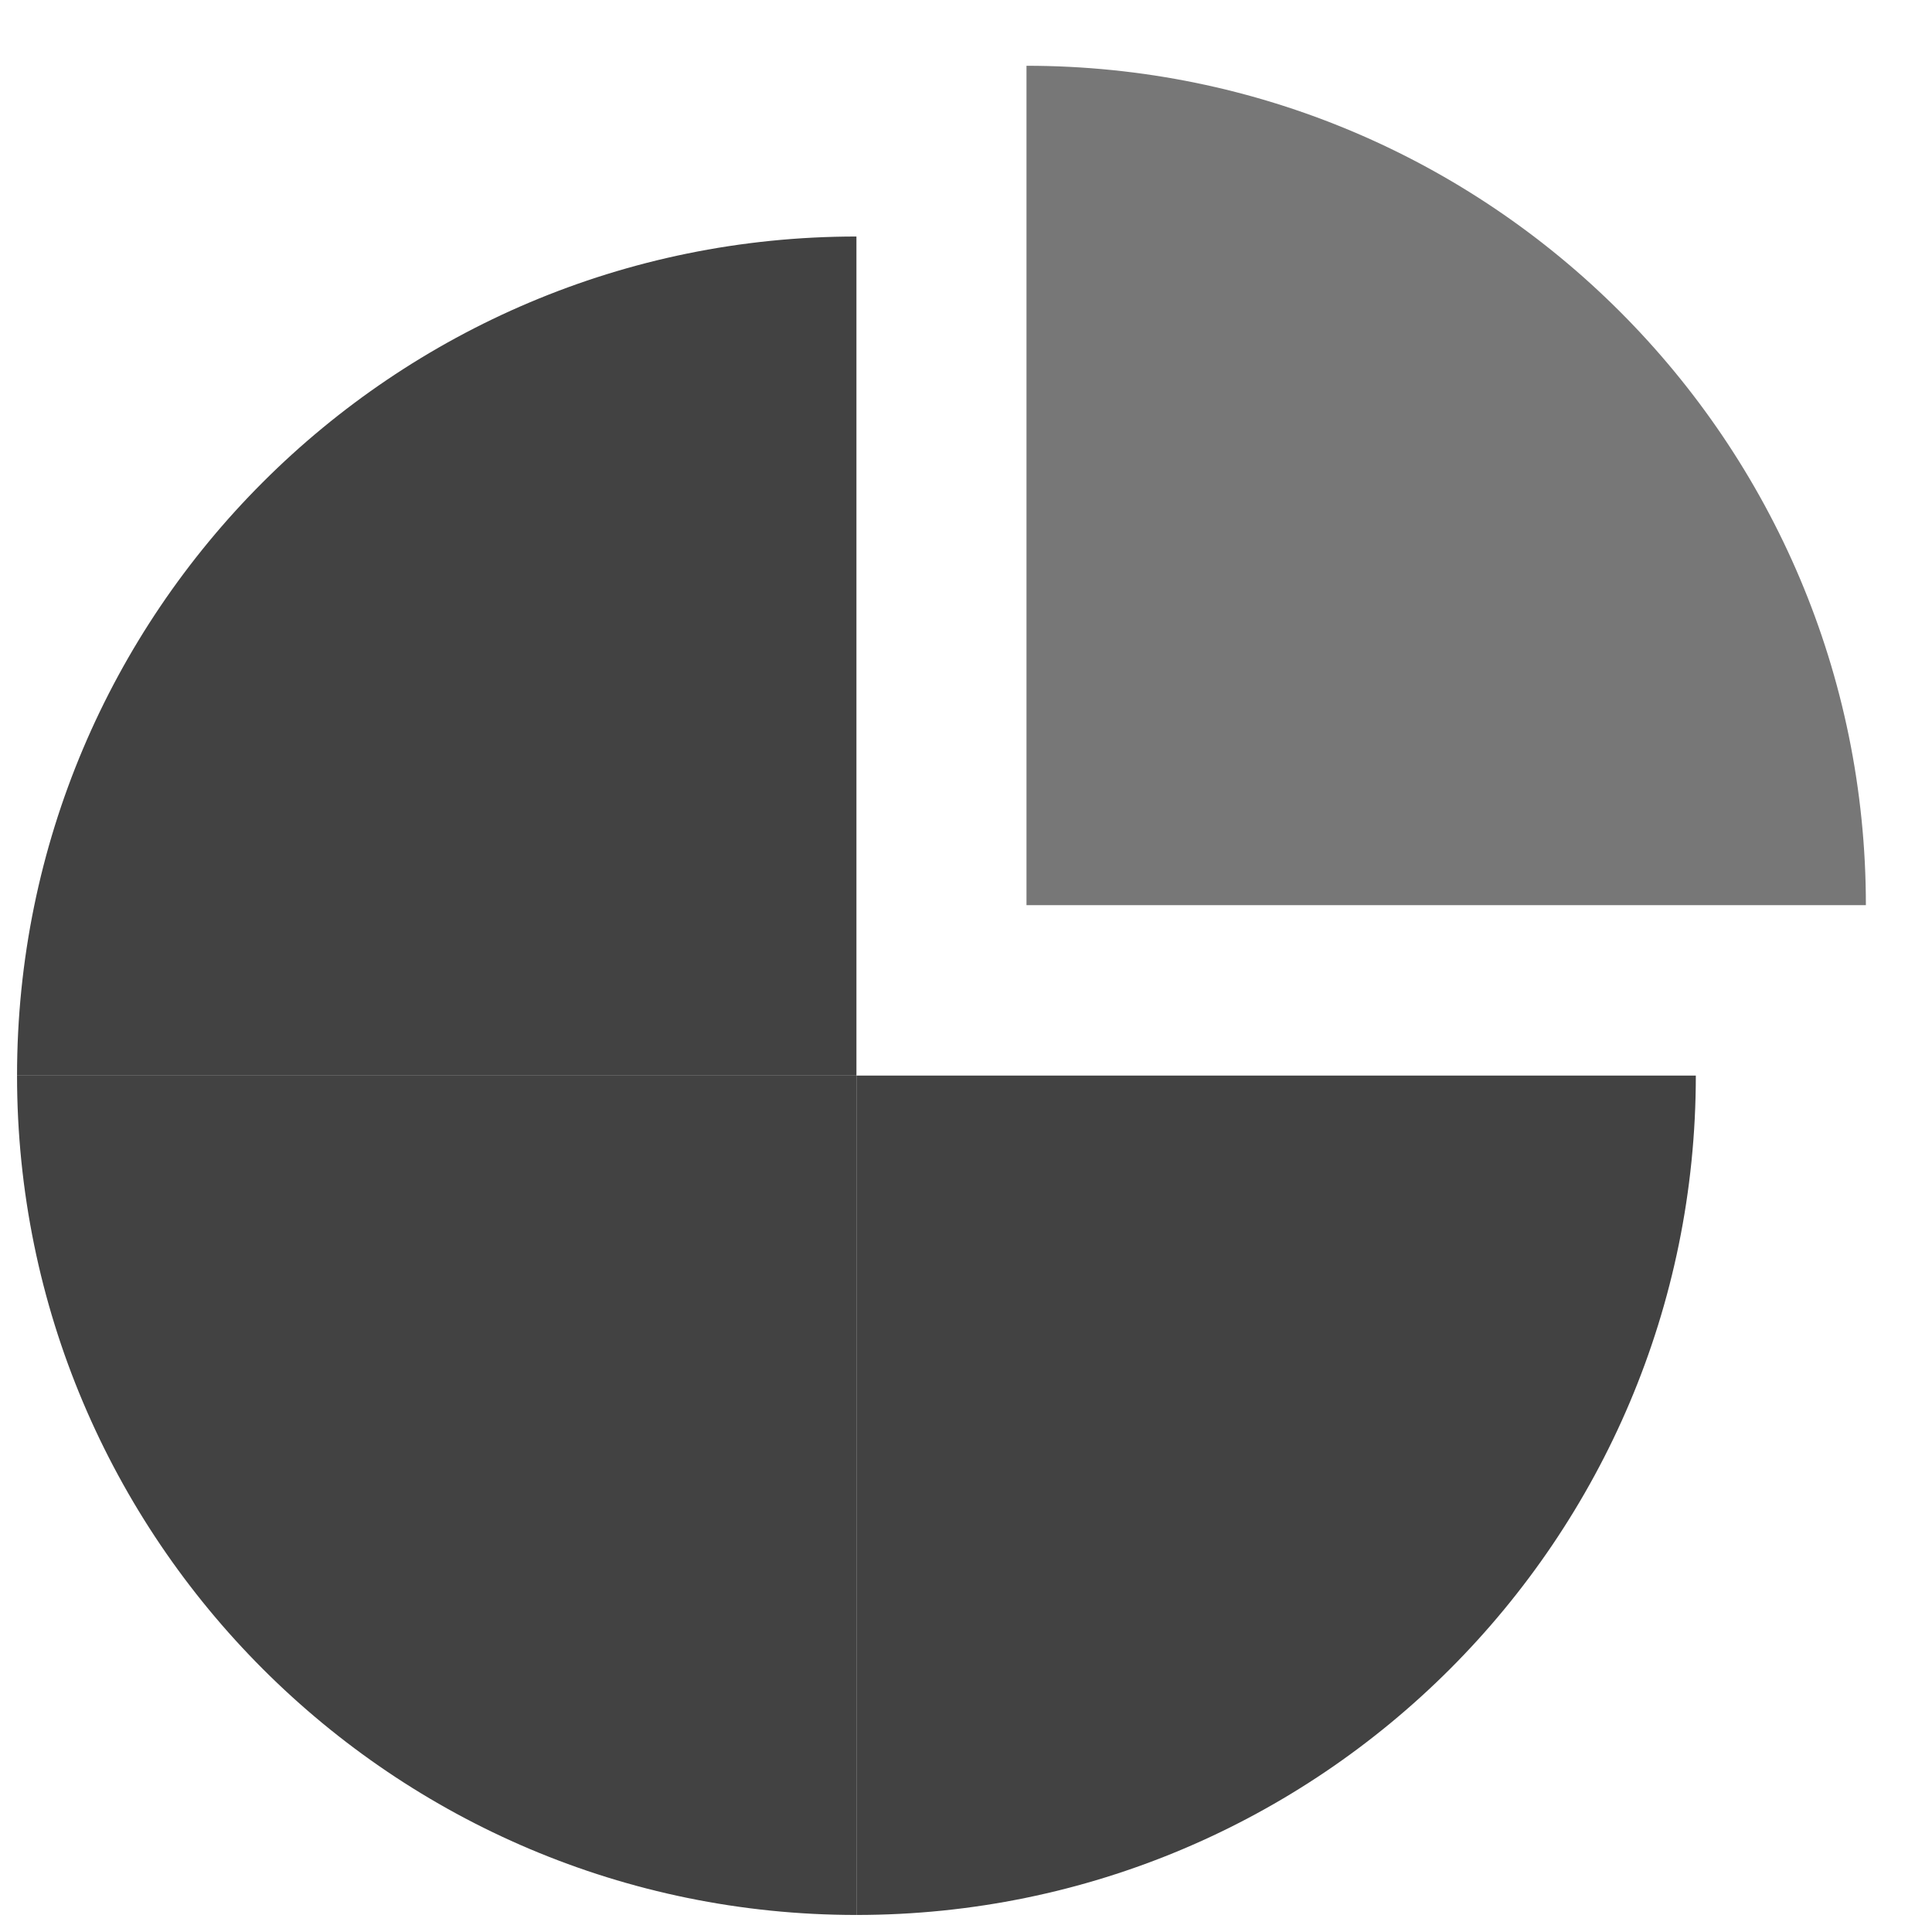
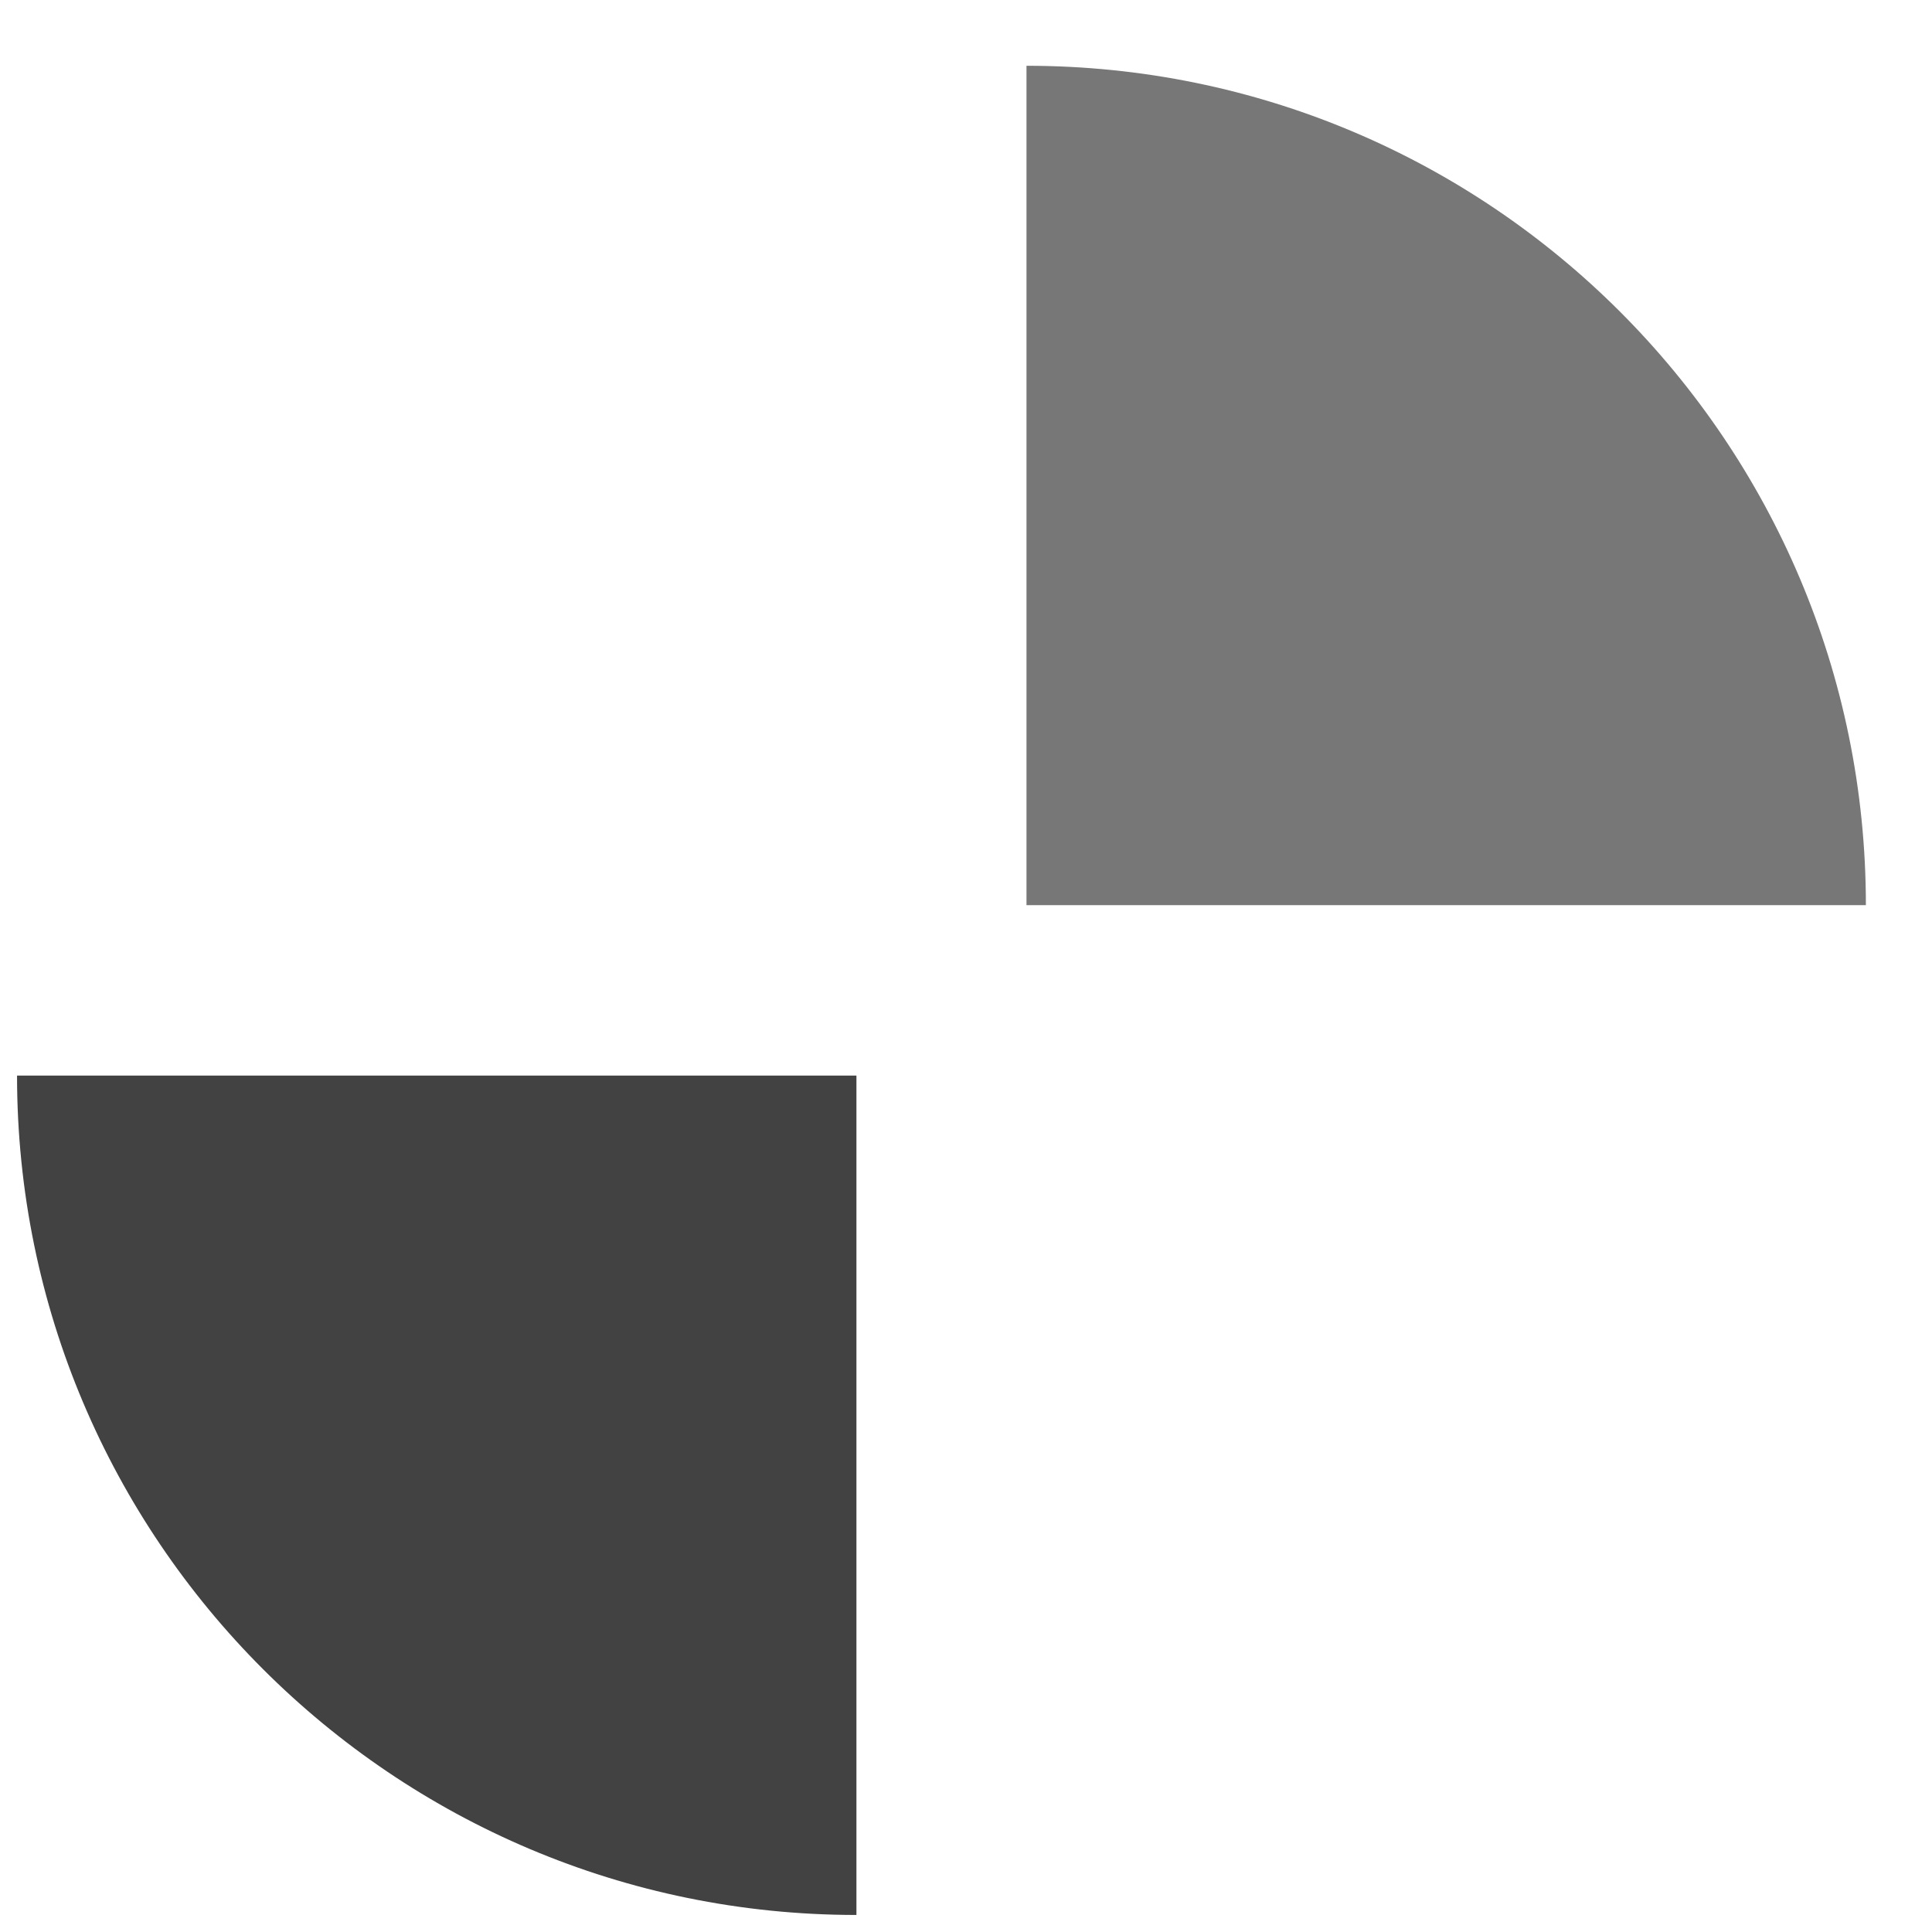
<svg xmlns="http://www.w3.org/2000/svg" version="1.1" id="Layer_1" x="0px" y="0px" viewBox="0 0 56.69 56.69" style="enable-background:new 0 0 56.69 56.69;" xml:space="preserve">
  <style type="text/css">
	.st0{fill-rule:evenodd;clip-rule:evenodd;}
	.st1{fill:#1E32FA;}
	.st2{fill:#FAC832;}
	.st3{fill:#F04632;}
	.st4{fill:#FFFFFF;}
	.st5{fill:#1F33FA;}
	.st6{fill-rule:evenodd;clip-rule:evenodd;fill:#E6E6E6;}
	.st7{fill-rule:evenodd;clip-rule:evenodd;fill:#1E32FA;}
	.st8{fill:#E6E6E6;}
	.st9{fill:none;stroke:#FFFFFF;stroke-width:2;stroke-miterlimit:10;}
	.st10{fill:#D7D7D7;}
	.st11{fill:none;}
	.st12{fill:none;stroke:#000000;stroke-width:5;stroke-miterlimit:10;}
	.st13{fill:#020202;}
	.st14{fill:#FFFDFD;}
	.st15{fill:none;stroke:#000000;stroke-width:8;stroke-miterlimit:10;}
	.st16{fill:#424242;}
	.st17{fill:#777777;}
	.st18{fill:#C6C6C6;}
</style>
  <g>
-     <path class="st16" d="M25.13,6.94C11.52,6.94,0.5,17.96,0.5,31.56h24.63V6.94z" />
-   </g>
+     </g>
  <g>
    <path class="st16" d="M0.5,31.56c0,13.6,11.03,24.63,24.63,24.63V31.56H0.5z" />
  </g>
  <g>
-     <path class="st16" d="M25.13,56.19c13.6,0,24.63-11.03,24.63-24.63H25.13V56.19z" />
-   </g>
+     </g>
  <g>
    <path class="st17" d="M54.75,26.56c0-13.6-11.03-24.63-24.63-24.63v24.63H54.75z" />
  </g>
</svg>